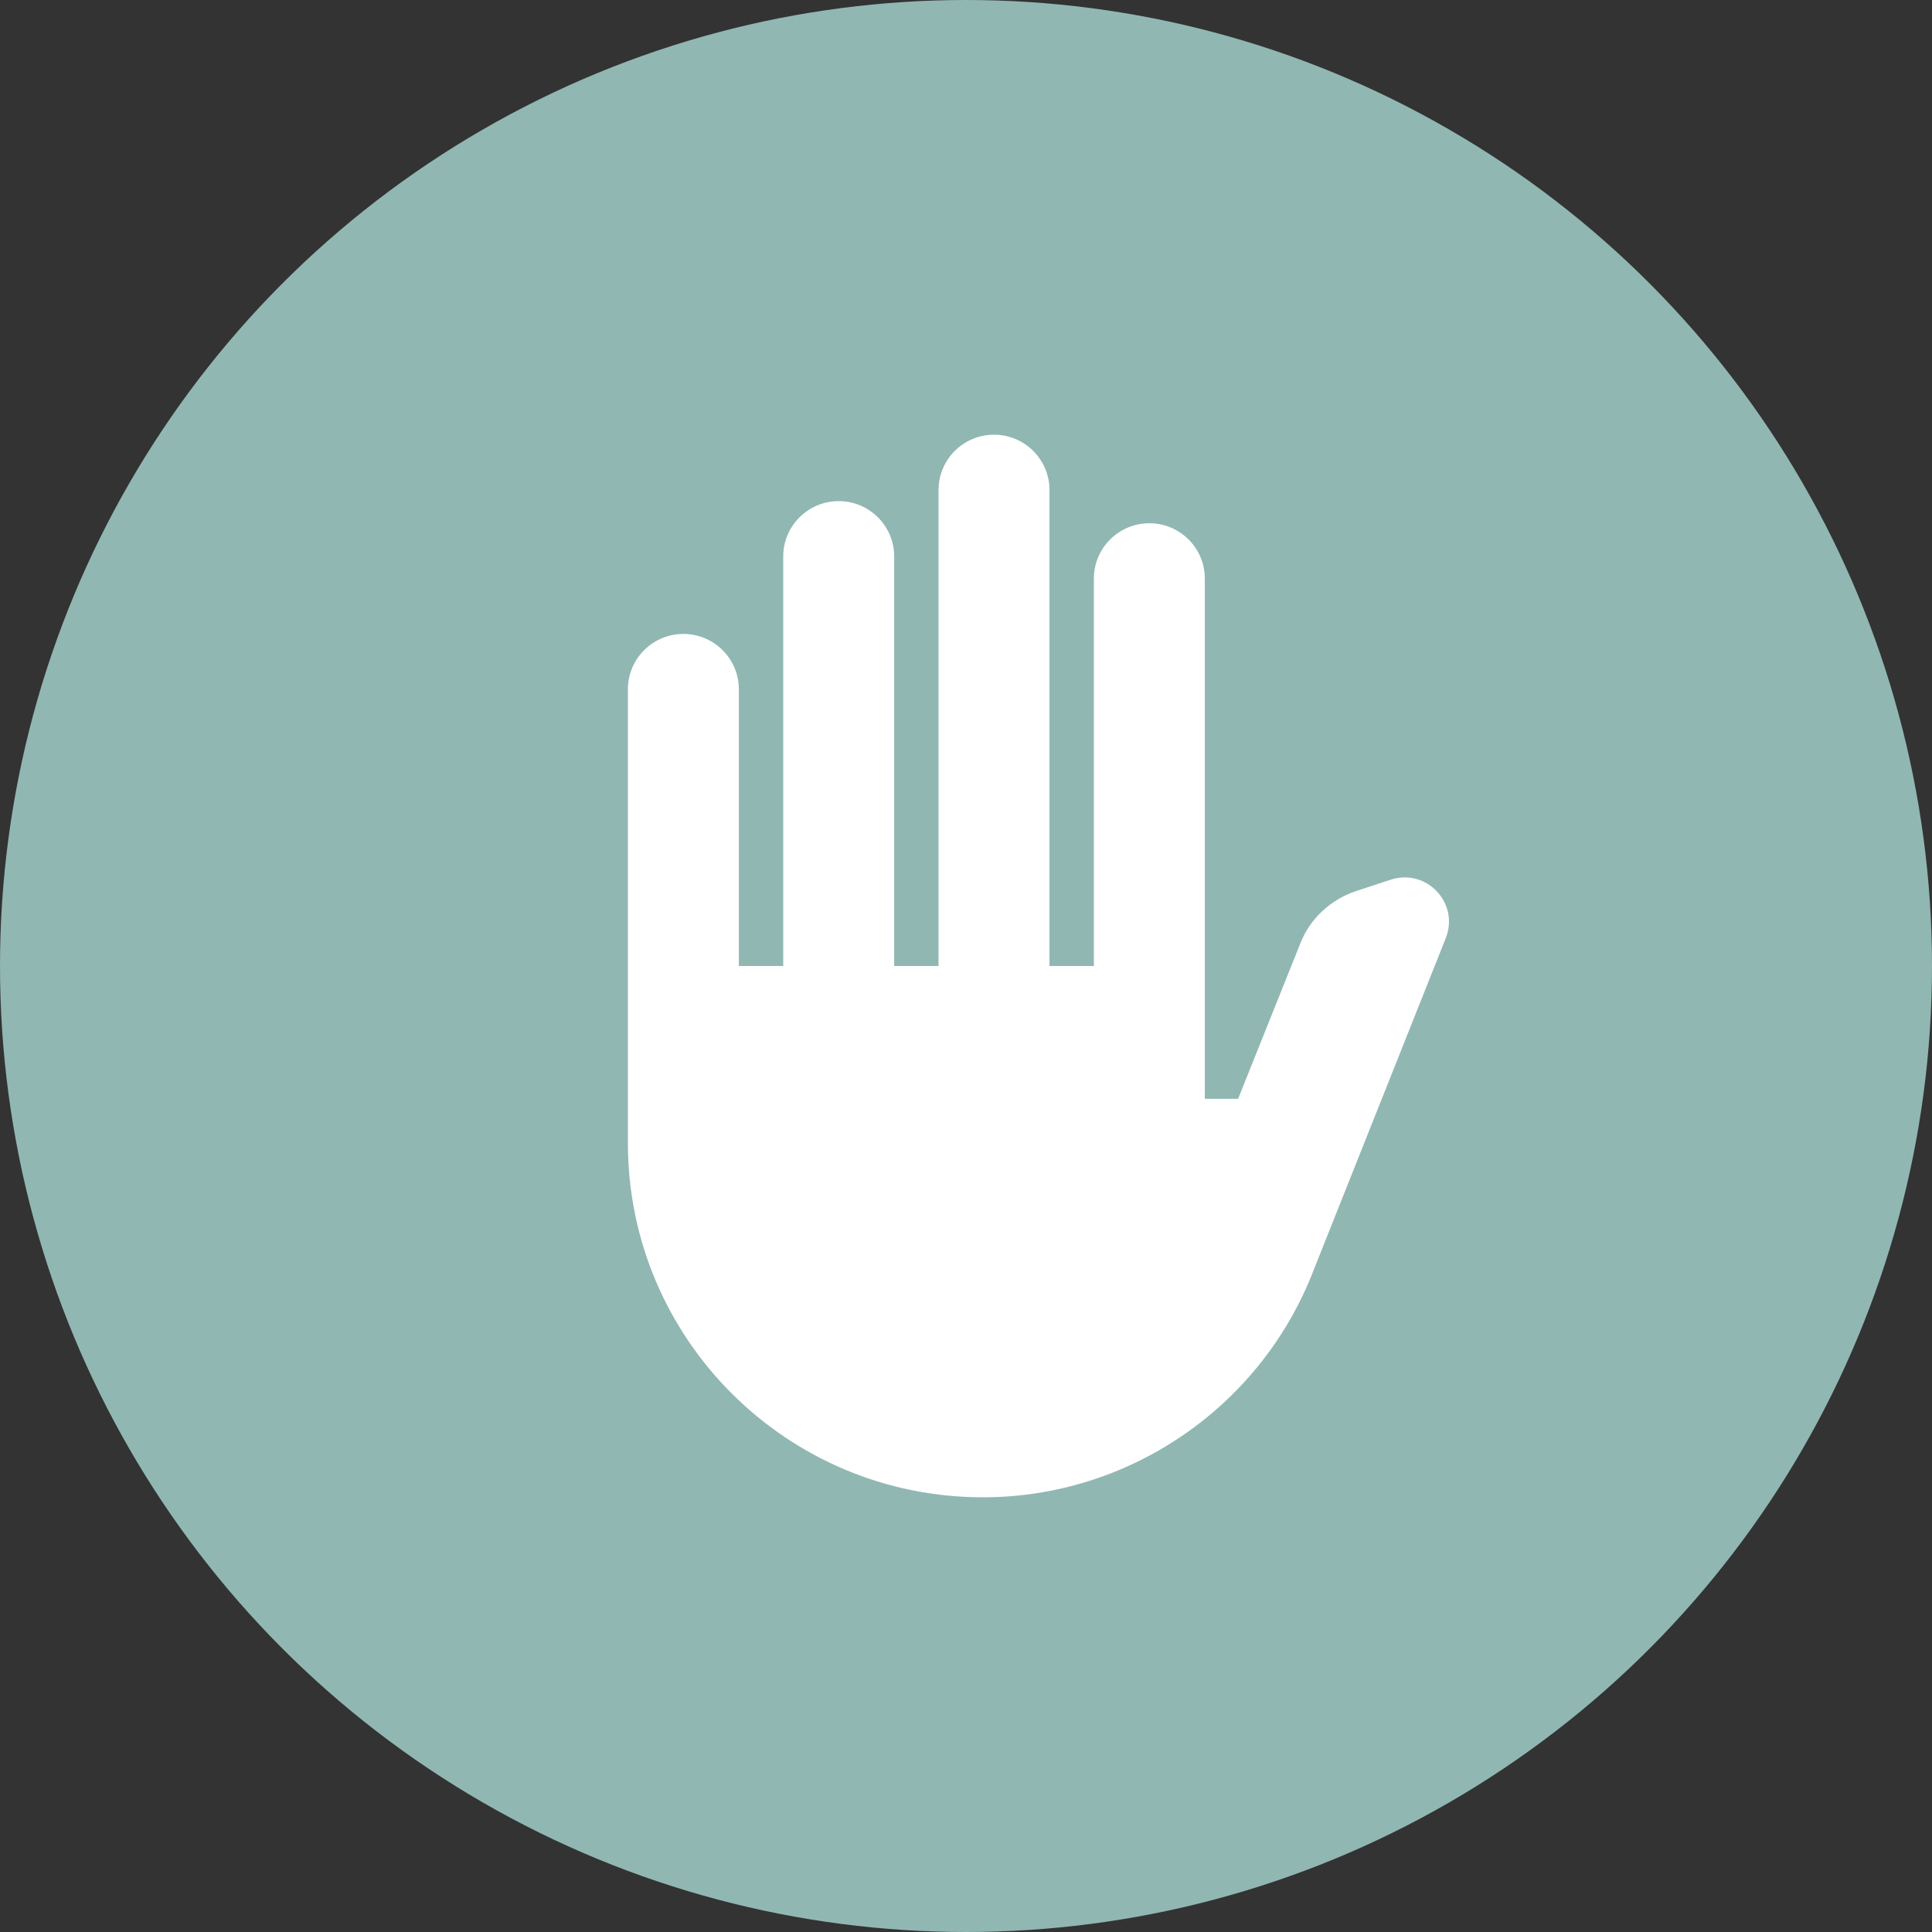
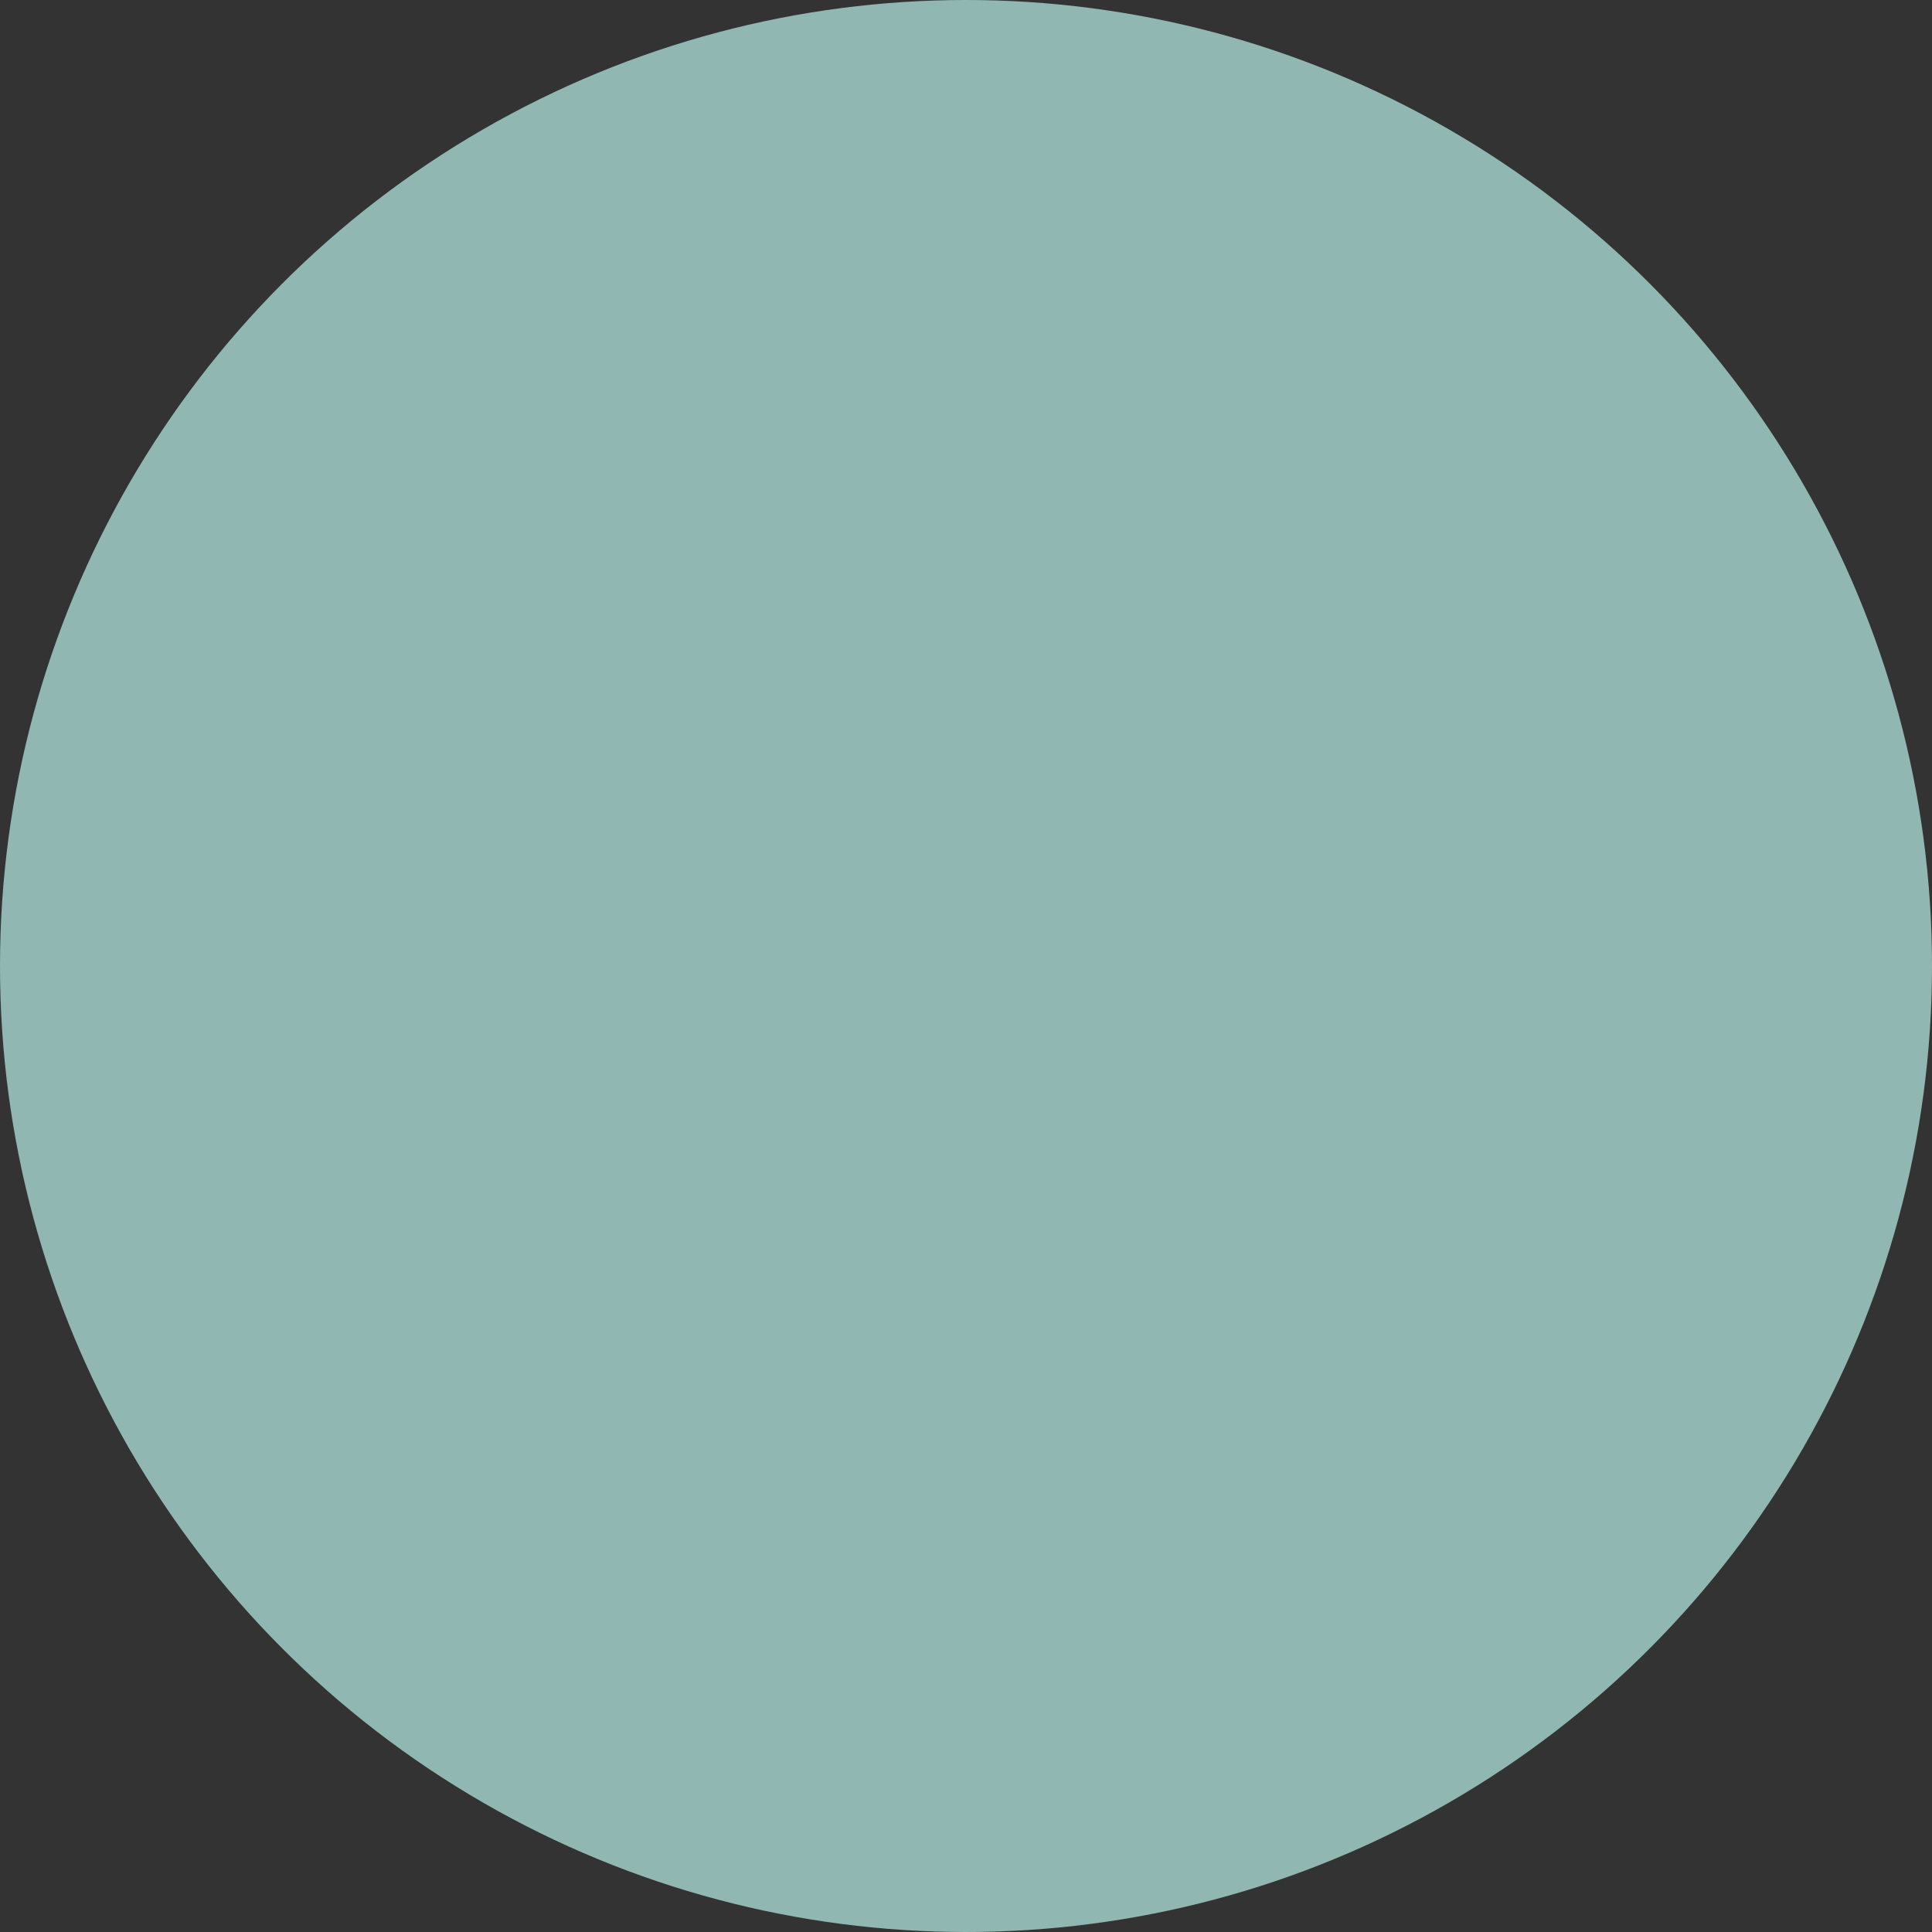
<svg xmlns="http://www.w3.org/2000/svg" width="80" height="80" viewBox="0 0 80 80" fill="none">
  <rect x="0" y="0" width="80" height="80" fill="#333333" stroke="none" />
  <circle cx="40" cy="40" r="40" fill="#91B7B3" />
-   <path d="M26 47.333V28.542C26 27.277 27.029 26.25 28.297 26.25C29.565 26.25 30.594 27.277 30.594 28.542V40H32.432V23.042C32.432 21.777 33.461 20.75 34.729 20.75C35.997 20.75 37.026 21.777 37.026 23.042V40H38.863V20.292C38.863 19.027 39.892 18 41.16 18C42.428 18 43.457 19.027 43.457 20.292V40H45.295V23.958C45.295 22.693 46.324 21.667 47.592 21.667C48.86 21.667 49.889 22.693 49.889 23.958V45.5H51.267L53.858 39.028C54.263 38.02 55.108 37.25 56.137 36.902L57.589 36.425C59.077 35.948 60.437 37.397 59.867 38.845L54.299 52.833C52.076 58.333 46.692 62 40.701 62C32.579 62 26 55.437 26 47.333Z" fill="white" />
</svg>